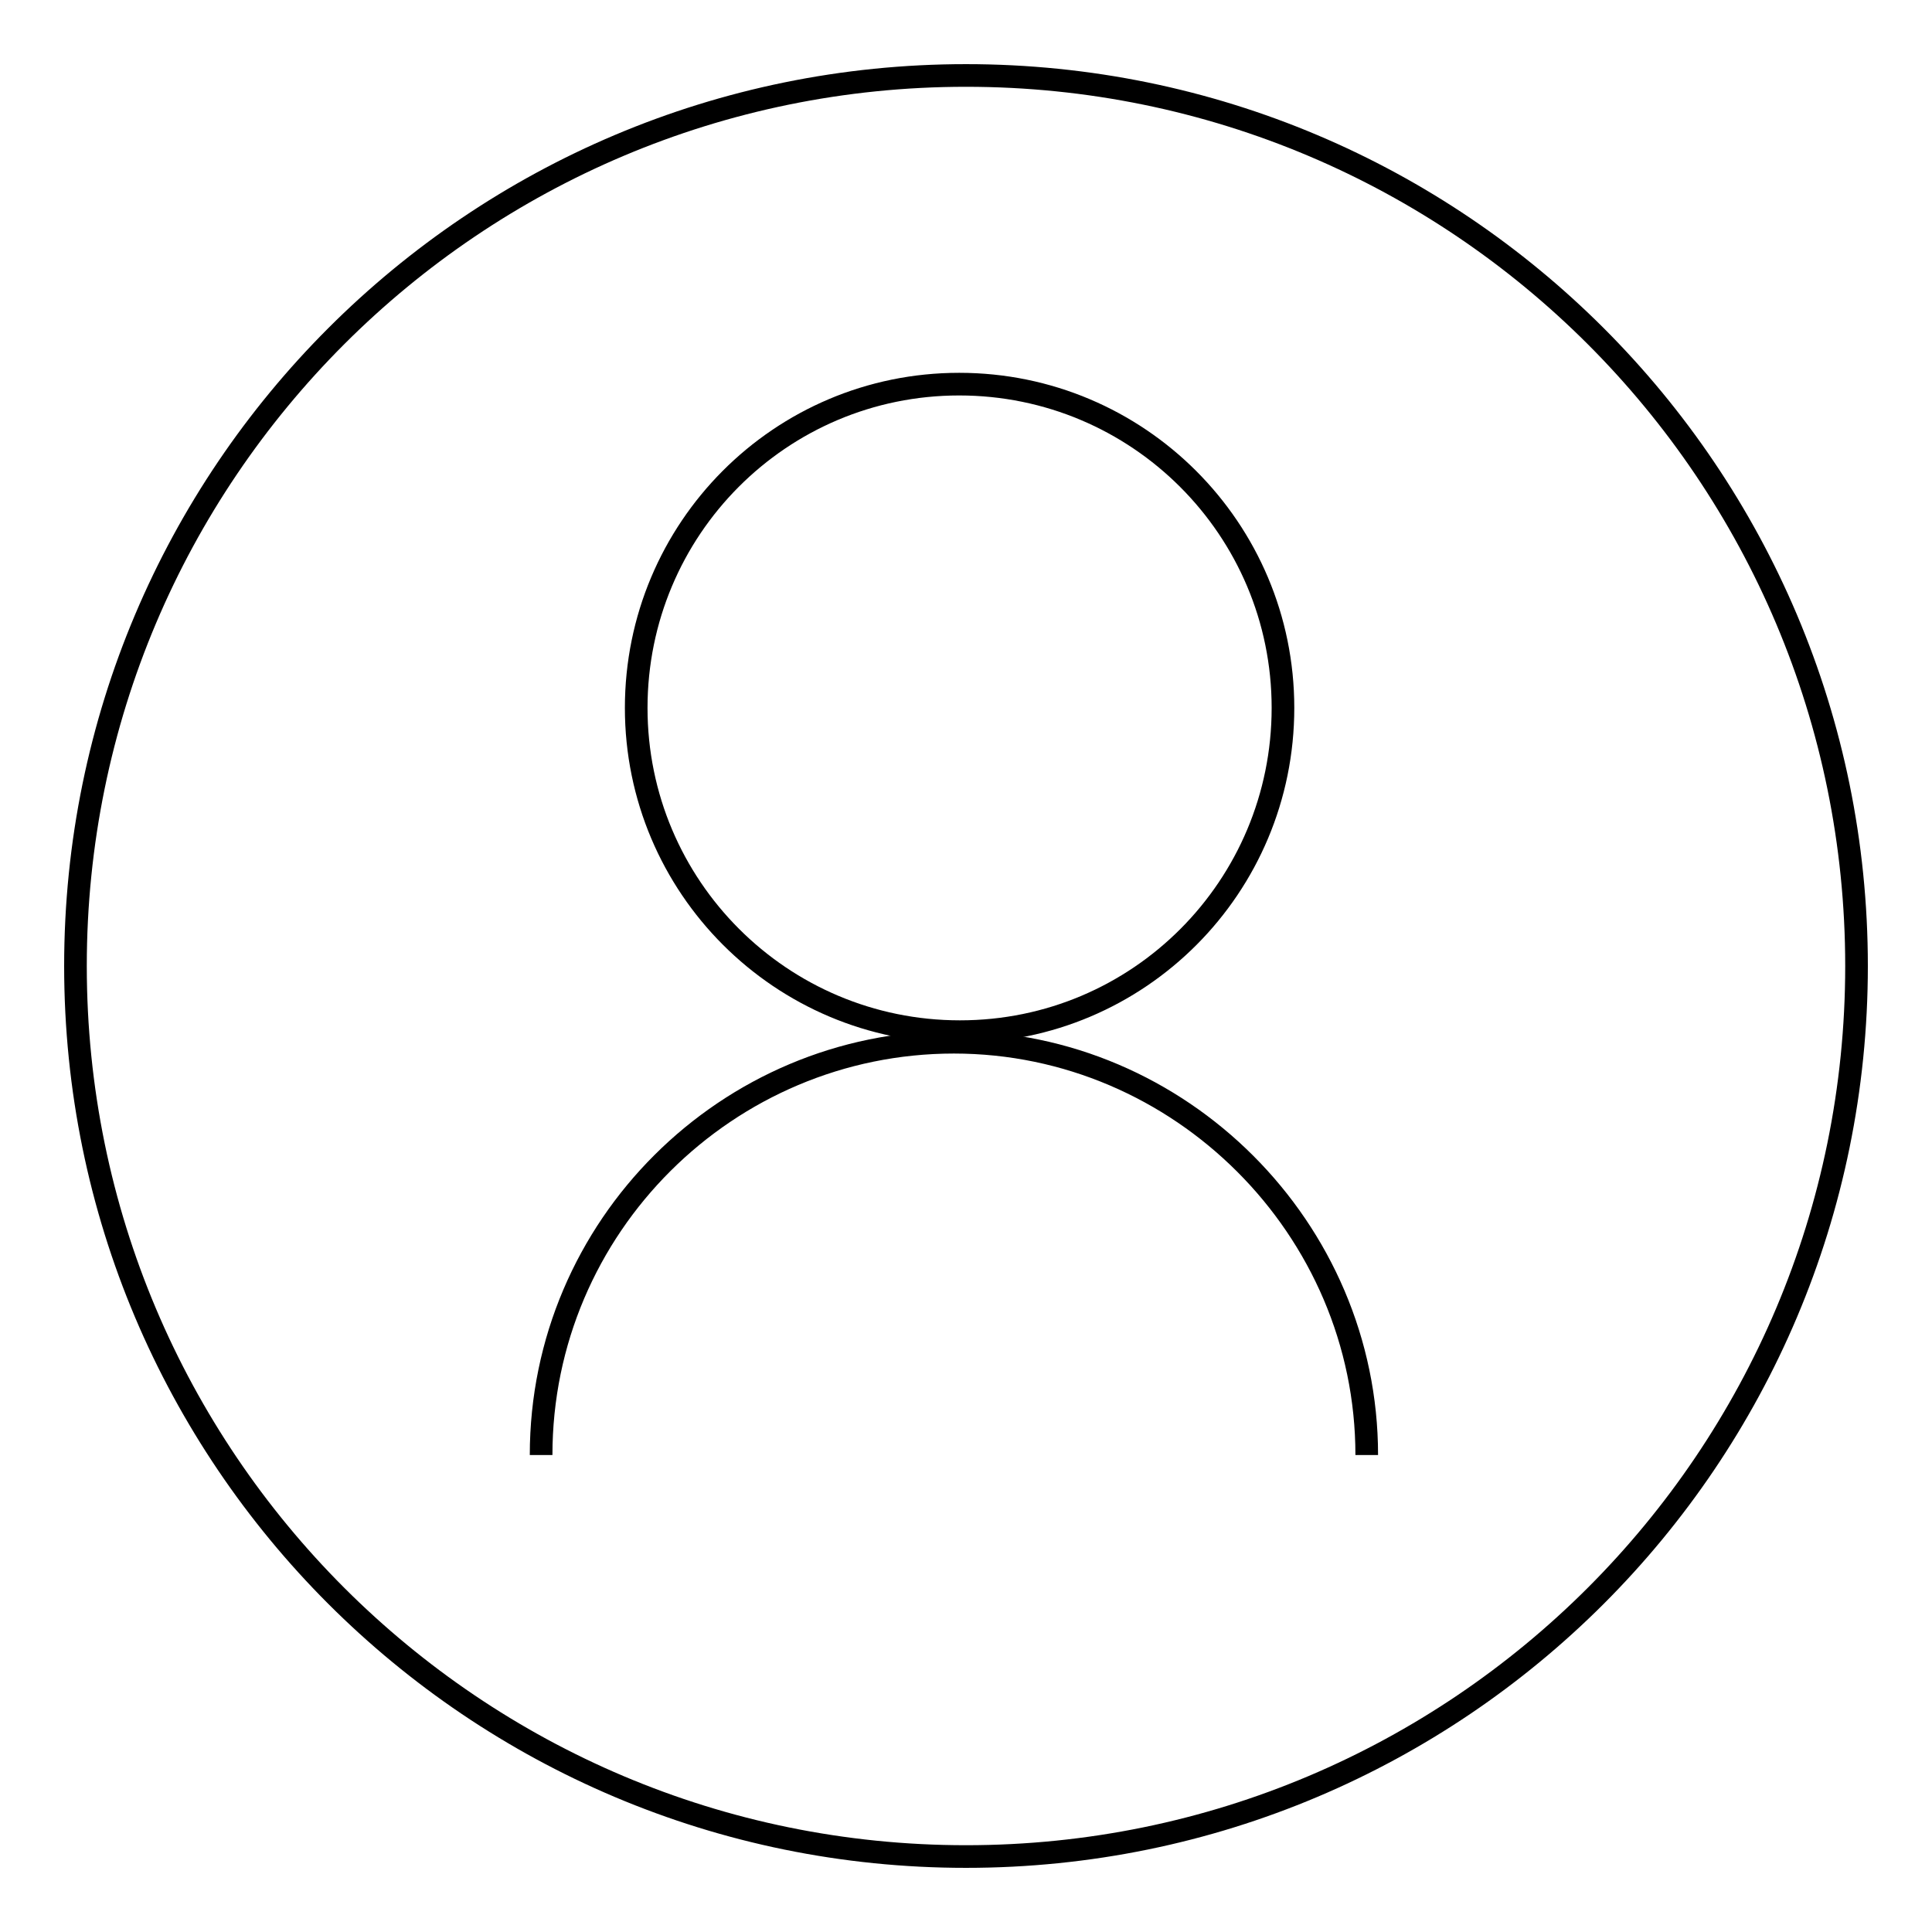
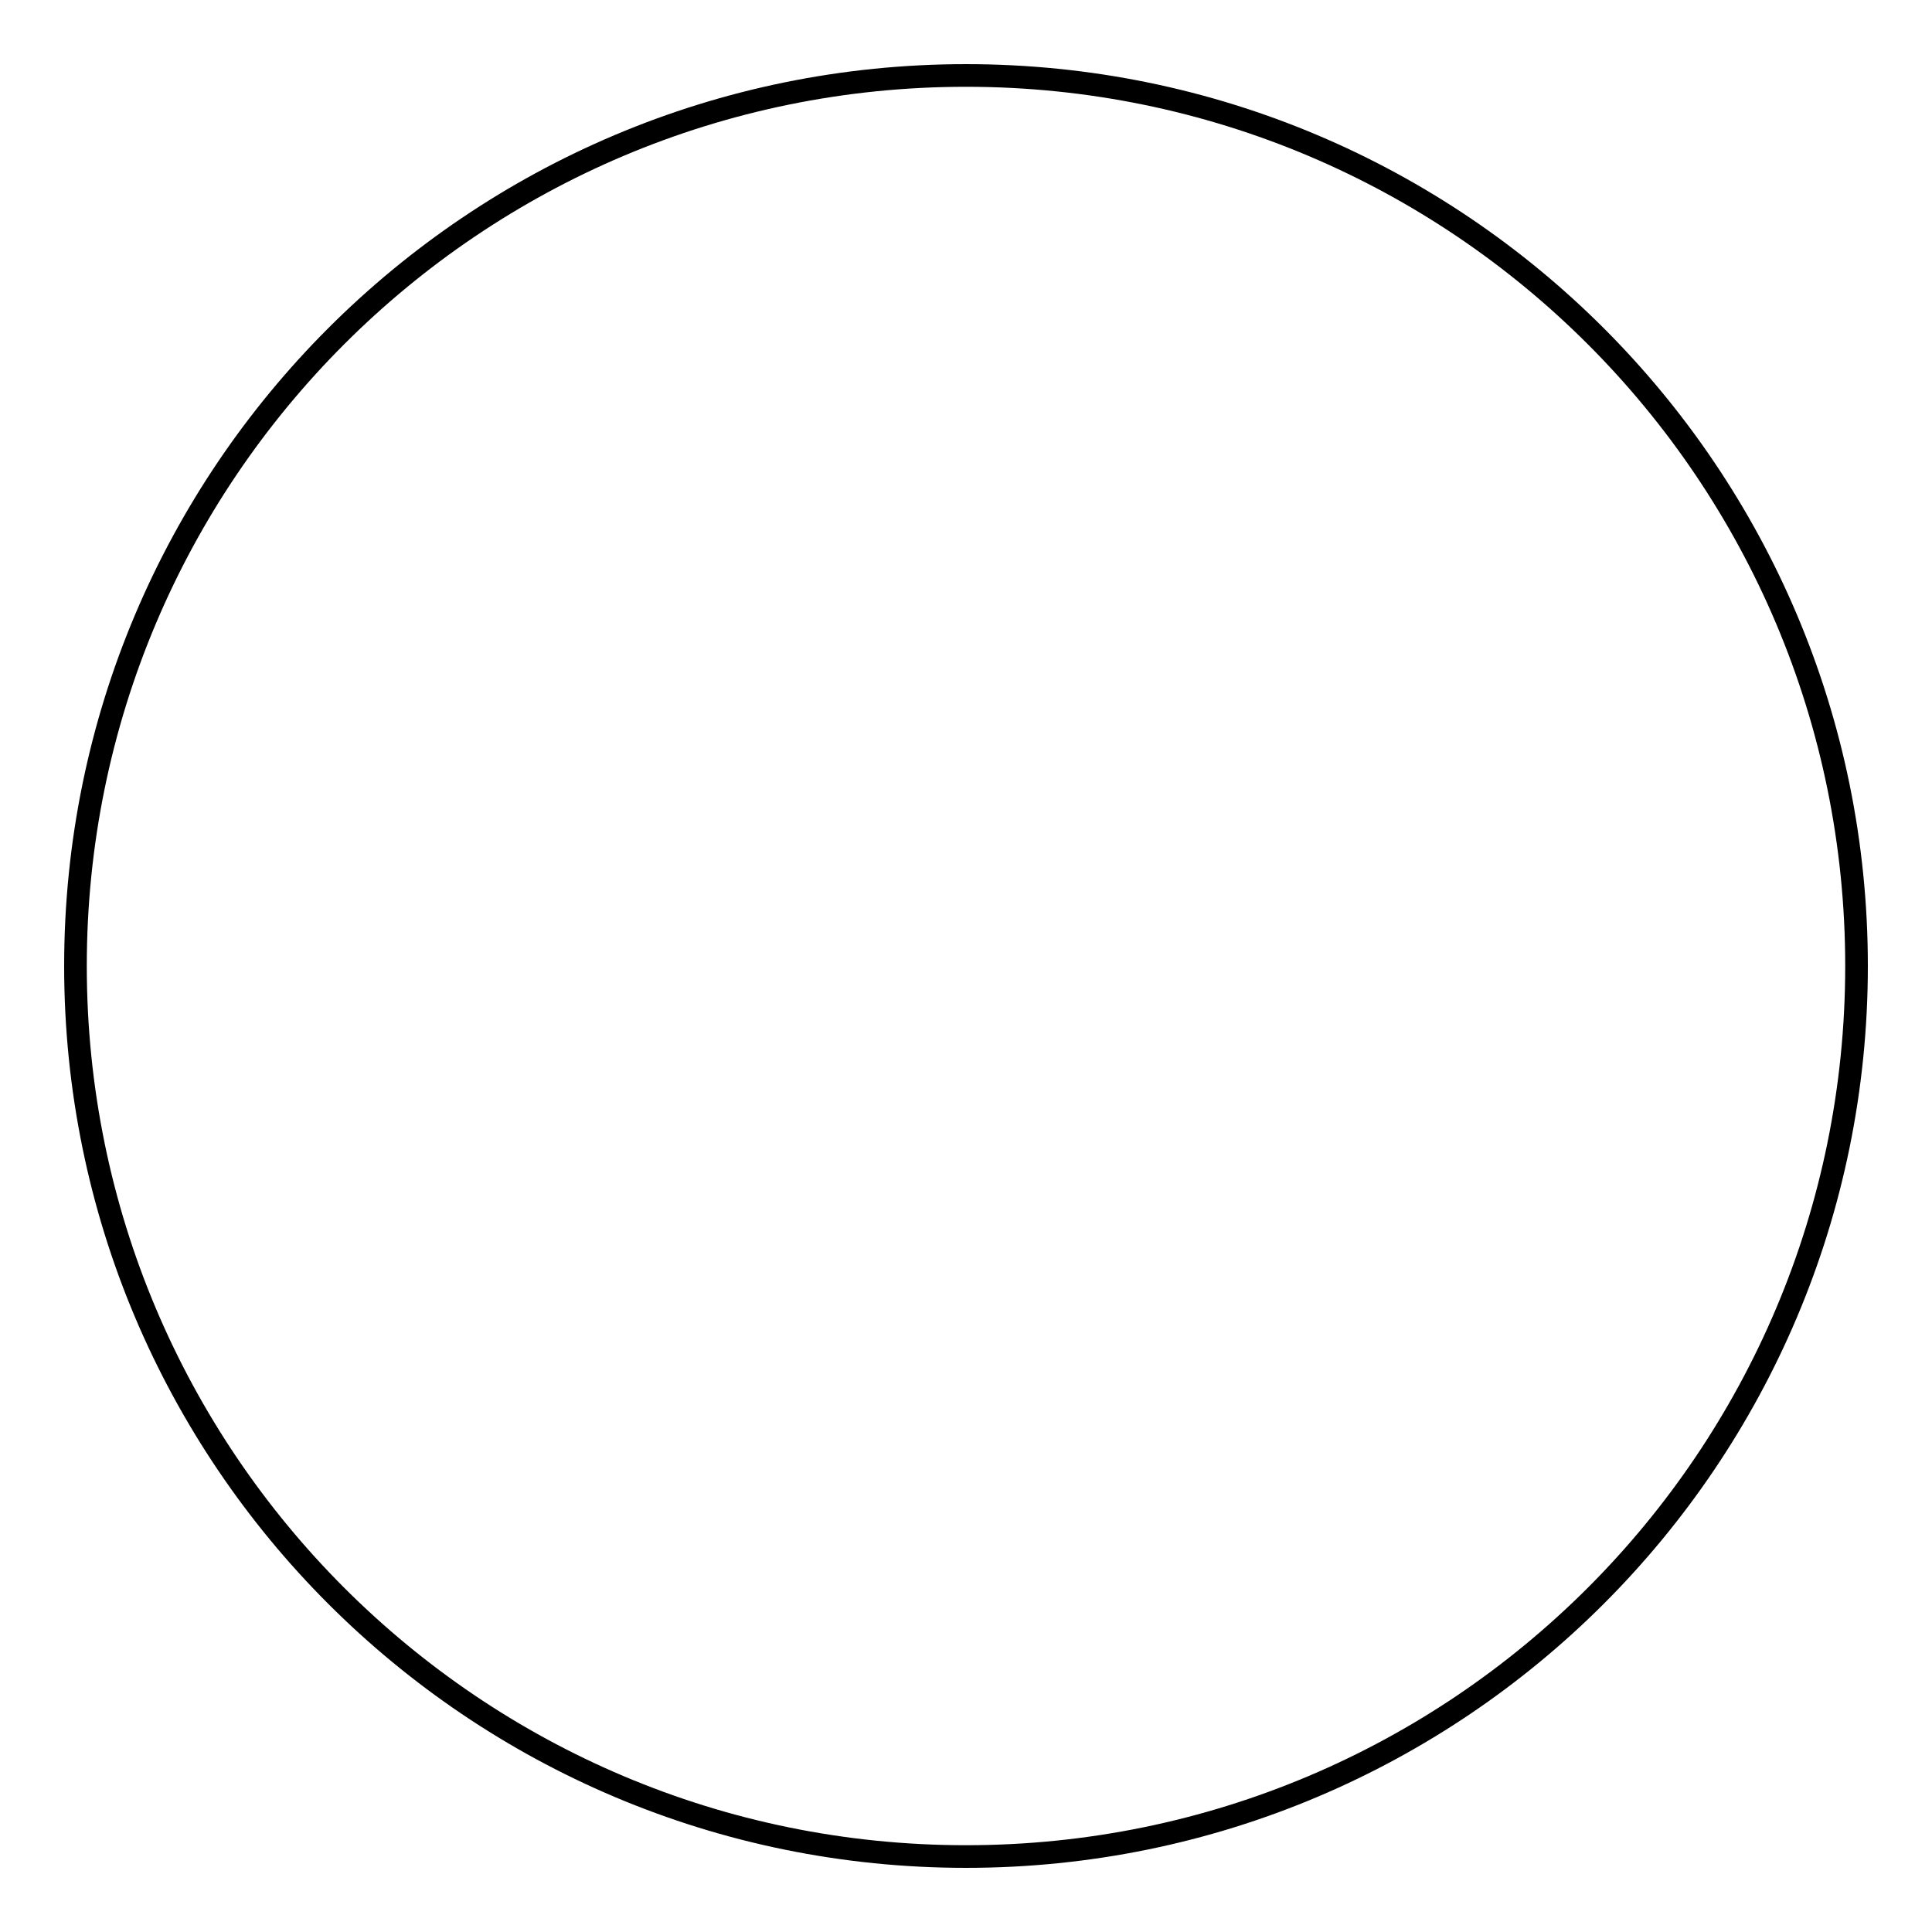
<svg xmlns="http://www.w3.org/2000/svg" version="1.1" x="0px" y="0px" viewBox="0 0 256 256" enable-background="new 0 0 256 256" xml:space="preserve">
  <g>
    <g>
-       <path stroke-width="3" fill-opacity="0" stroke="#000000" d="M84.3,93.8c0,23.7,19.2,42.9,42.9,42.9S170,117.5,170,93.8c0-23.7-19.2-42.9-42.9-42.9S84.3,70.1,84.3,93.8z" />
-       <path stroke-width="3" fill-opacity="0" stroke="#000000" d="M71.7,192.8c0-30.3,24.7-54.7,54.7-54.7c30,0,54.7,24.7,54.7,54.7" />
      <path stroke-width="3" fill-opacity="0" stroke="#000000" d="M10,128c0,65.2,52.8,118,118,118c65.2,0,118-52.8,118-118c0-65.2-52.8-118-118-118C62.8,10,10,62.8,10,128z" />
    </g>
  </g>
</svg>